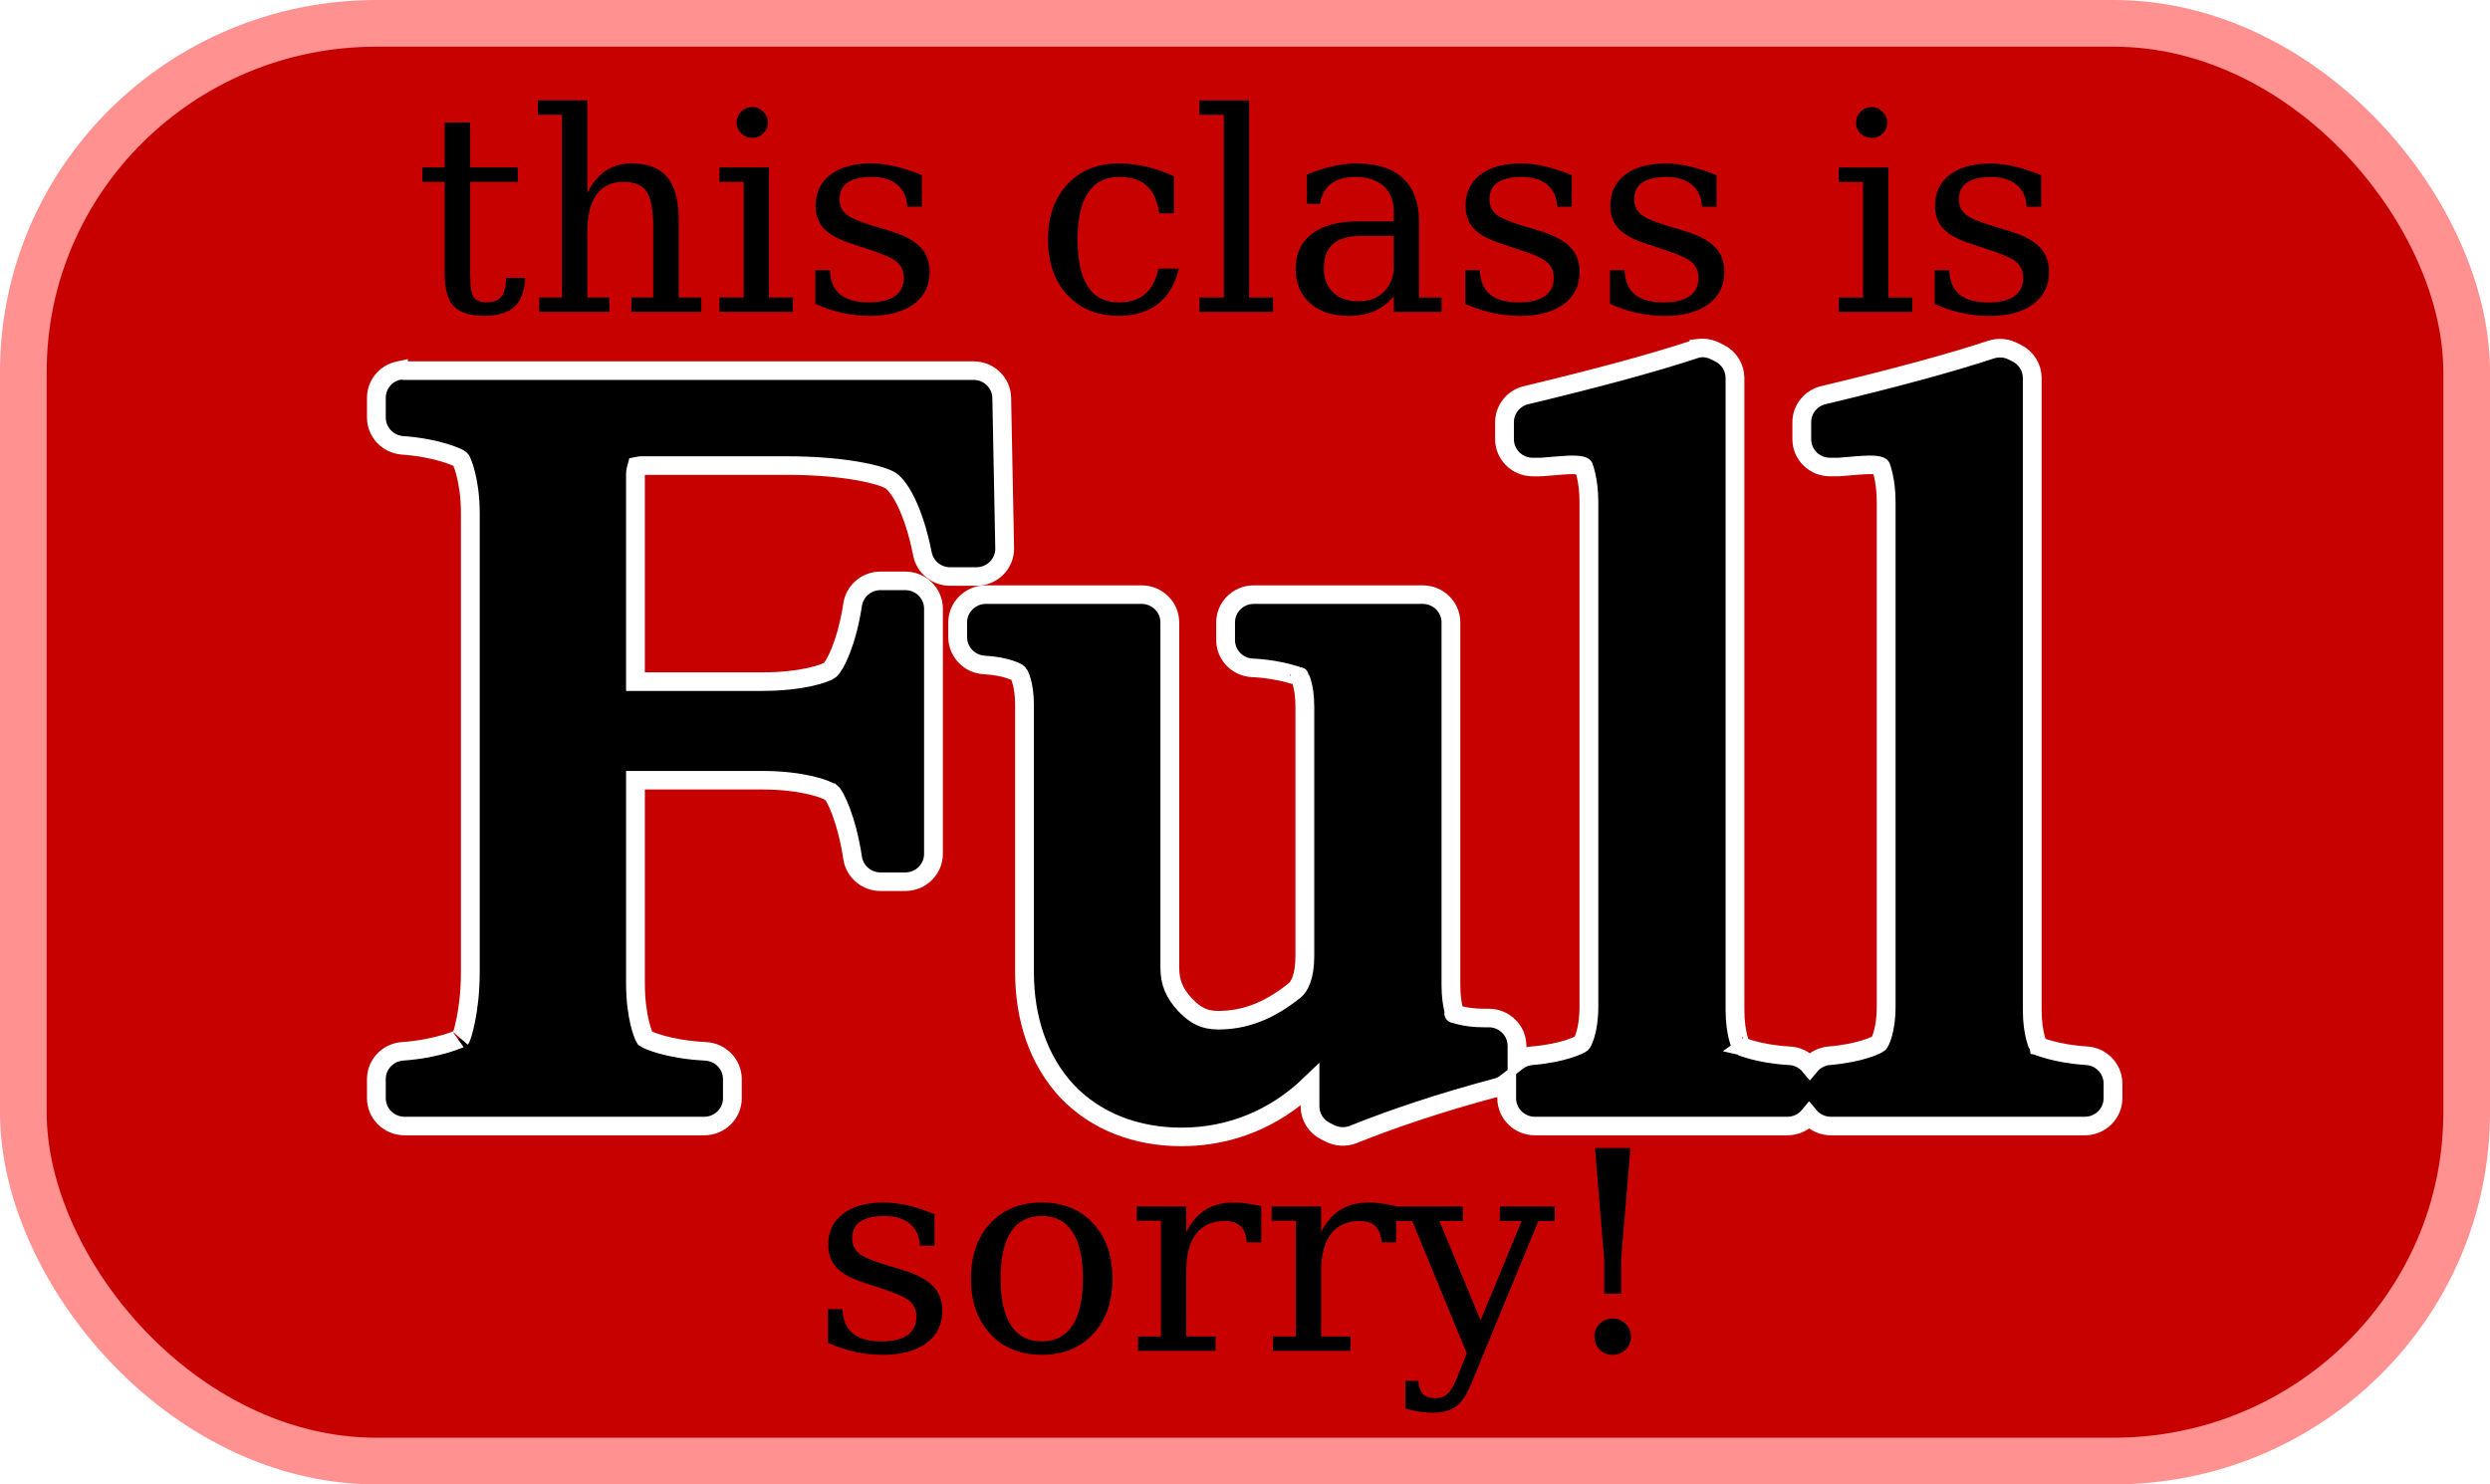
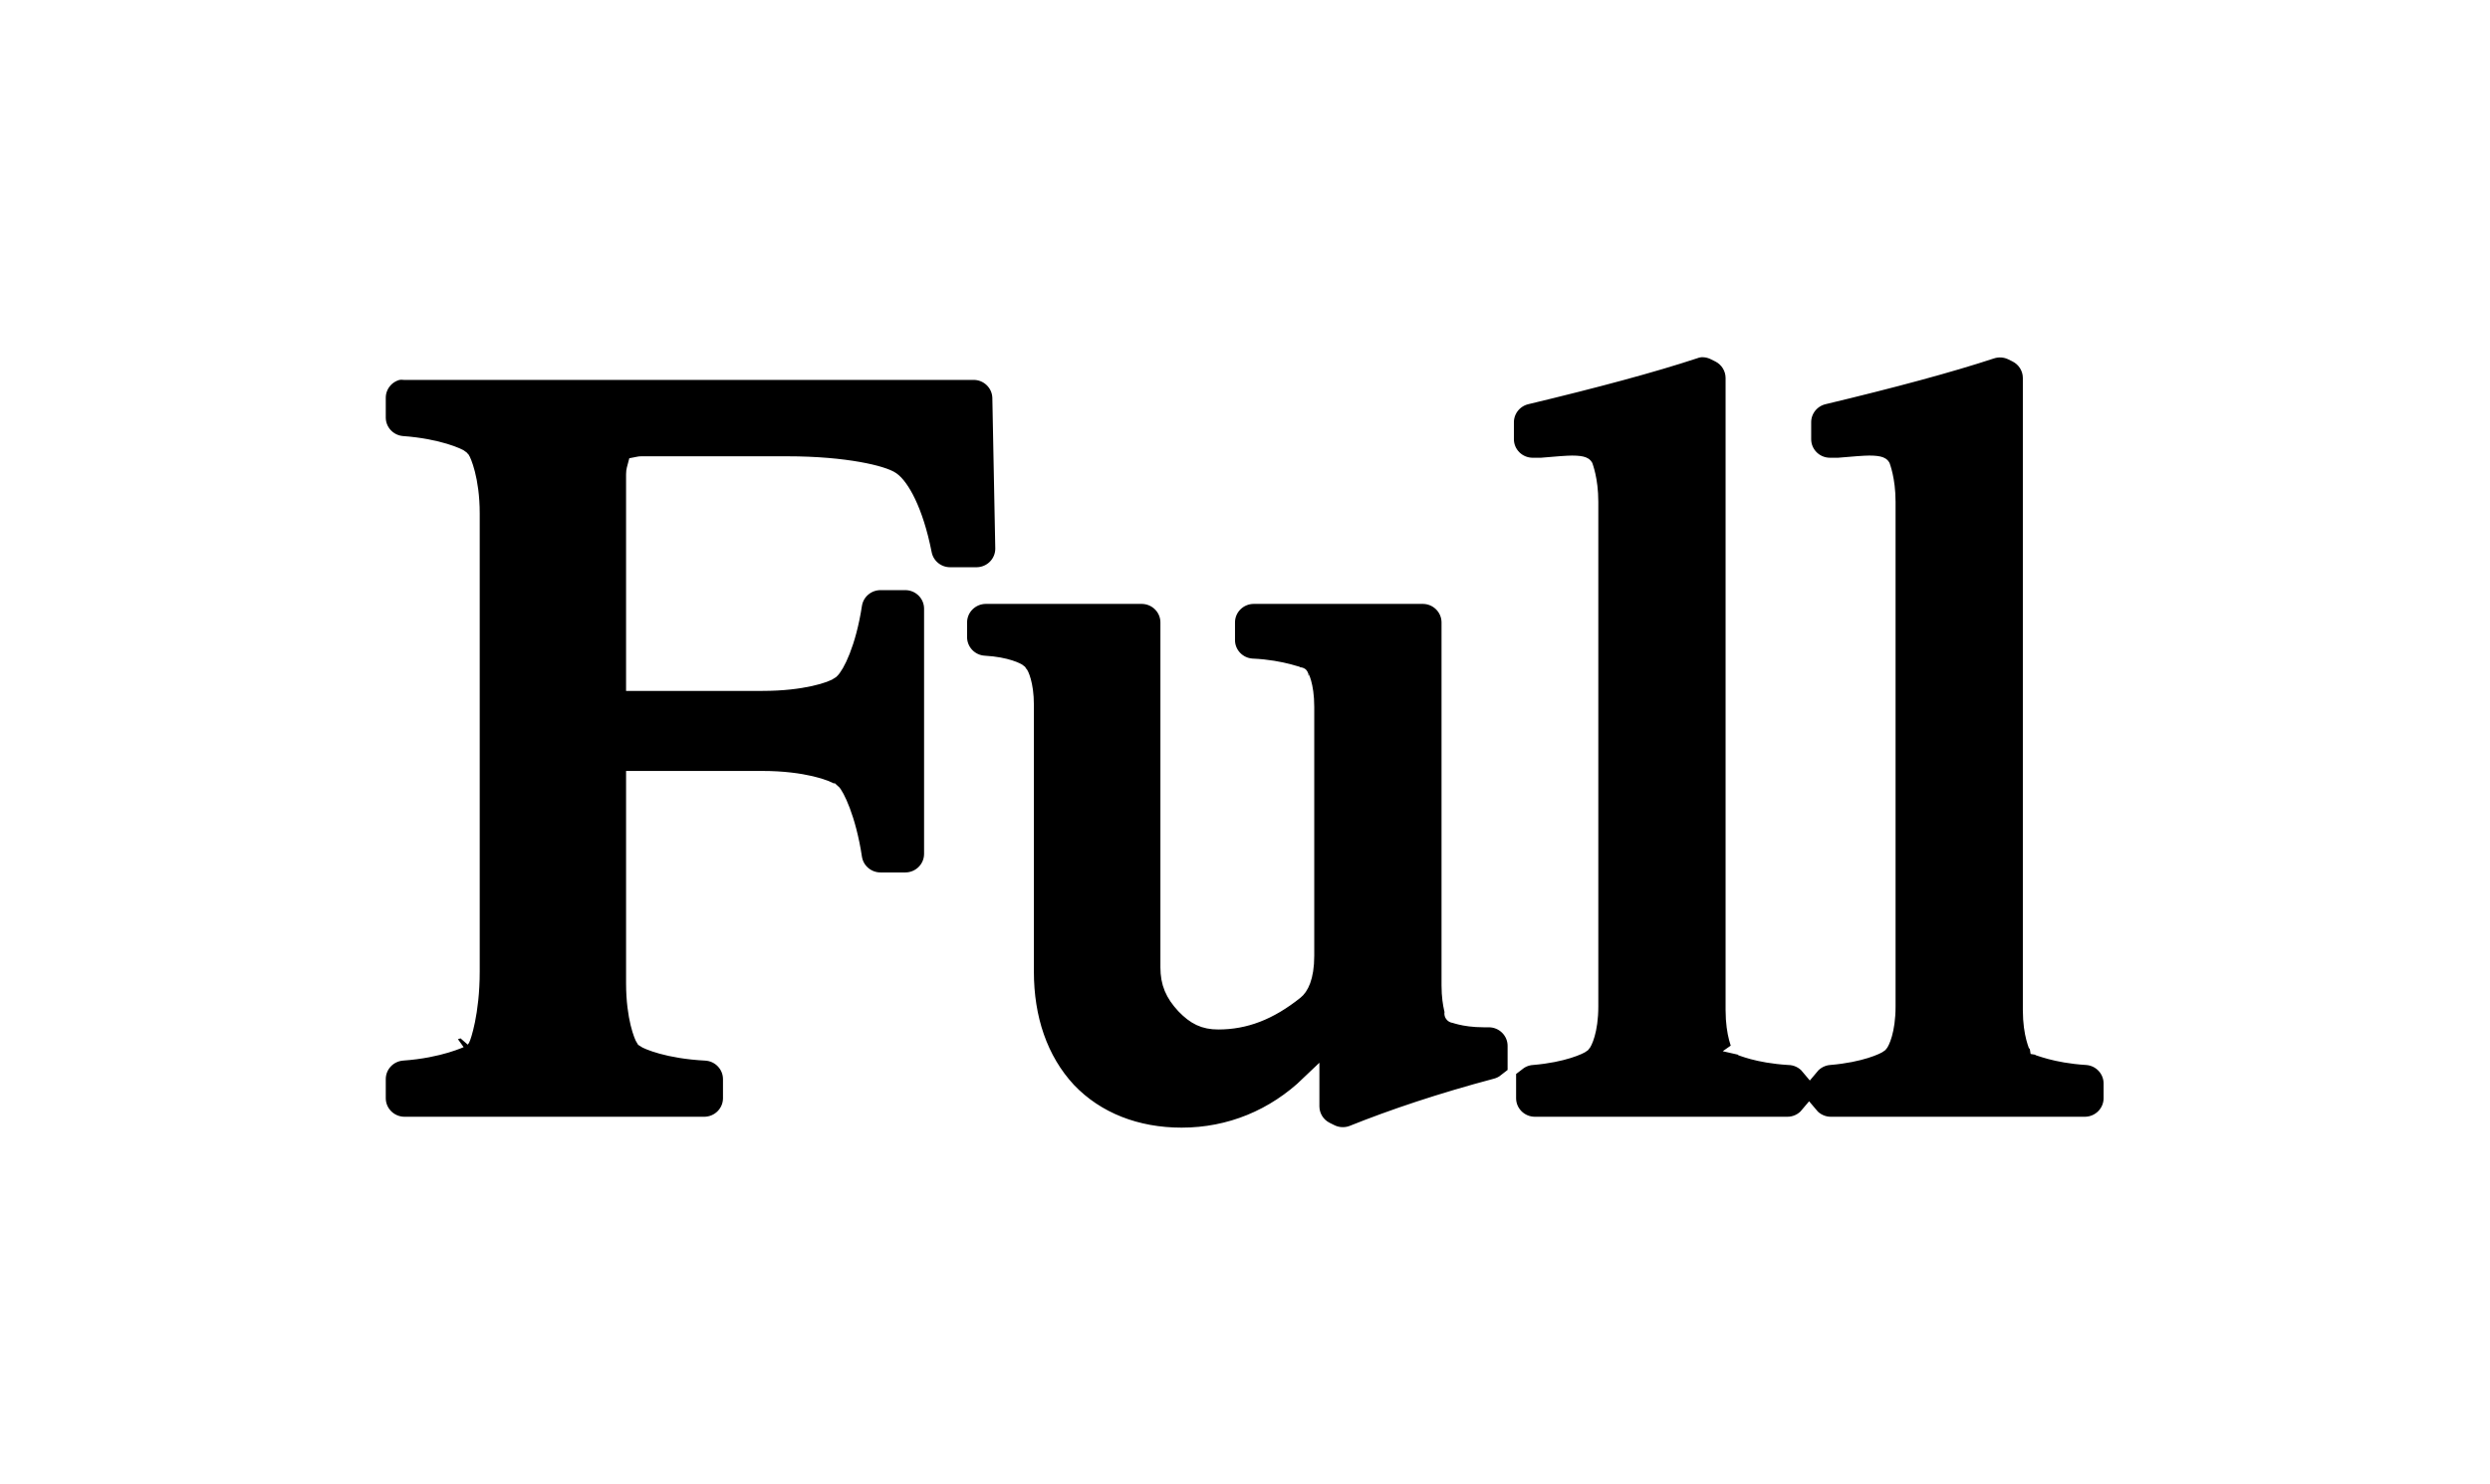
<svg xmlns="http://www.w3.org/2000/svg" xmlns:ns1="http://sodipodi.sourceforge.net/DTD/sodipodi-0.dtd" xmlns:ns2="http://www.inkscape.org/namespaces/inkscape" id="svg2" ns1:docname="pbhj_this_class_is_FULL_sorry.svg" ns2:export-filename="/var/www/dancenewport/httpdocs/images/full-104x62.png" viewBox="0 0 104 62" ns1:version="0.32" ns2:export-xdpi="90" version="1.0" ns2:output_extension="org.inkscape.output.svg.inkscape" ns2:export-ydpi="90" ns2:version="0.46" ns1:docbase="/var/www/dancenewport/httpdocs/images">
  <defs id="defs4">
    <filter id="filter8372" height="1.403" width="1.188" y="-.202" x="-.094" ns2:collect="always">
      <feGaussianBlur id="feGaussianBlur8374" stdDeviation="2.923" ns2:collect="always" />
    </filter>
  </defs>
  <ns1:namedview id="base" ns2:showpageshadow="false" ns2:zoom="1" height="62px" borderopacity="1" ns2:current-layer="layer1" ns2:cx="-145" ns2:cy="31" borderlayer="true" showgrid="false" width="104px" ns2:guide-bbox="true" showguides="true" bordercolor="#66ff66" ns2:window-x="0" guidetolerance="10" objecttolerance="10" ns2:window-y="0" ns2:window-width="1680" ns2:pageopacity="0.0" ns2:pageshadow="2" pagecolor="#ffffff" gridtolerance="10000" ns2:document-units="px" ns2:window-height="995">
    <ns1:guide id="guide3146" position="47.444" orientation="horizontal" />
    <ns1:guide id="guide3148" position="15.185" orientation="horizontal" />
  </ns1:namedview>
  <g id="layer1" ns2:label="Layer 1" ns2:groupmode="layer">
-     <rect id="rect2160" style="stroke:#ff9191;stroke-width:1.95;fill:#c70000" rx="14.746" ry="14.555" height="60.051" width="102.05" y=".975" x=".975" />
    <path id="use5122" style="filter:url(#filter8372);fill:#202020" transform="matrix(.981 0 0 .969 .975 .975)" d="m71.344 14c-0.075 0.014-0.148 0.035-0.219 0.062-1.772 0.591-4.163 1.244-7.156 1.969-0.53 0.134-0.903 0.61-0.907 1.157v0.75c0.007 0.652 0.535 1.18 1.188 1.187h0.281c0.031 0.001 0.063 0.001 0.094 0 0.659-0.06 1.135-0.094 1.313-0.094 0.513 0 0.505 0.102 0.5 0.094-0.015-0.021 0.218 0.535 0.218 1.5v21.75c0 1.065-0.274 1.558-0.312 1.594-0.068 0.063-0.784 0.42-2.094 0.531-0.239 0.016-0.467 0.103-0.656 0.25v-0.031-0.657c-0.007-0.652-0.535-1.18-1.188-1.187h-0.218c-0.907 0-1.33-0.232-1.282-0.187 0.112 0.112-0.125-0.278-0.125-1.219v-15.657c-0.007-0.652-0.534-1.18-1.187-1.187h-7.219c-0.653 0.007-1.181 0.535-1.187 1.187v0.782c0.005 0.629 0.496 1.148 1.124 1.187 1.324 0.057 2.105 0.44 2 0.344 0.011 0.011 0.021 0.021 0.032 0.031-0.032-0.027 0.218 0.328 0.218 1.313v10.719c0 0.95-0.254 1.355-0.437 1.5-1.109 0.898-2.134 1.281-3.25 1.281-0.583 0-0.959-0.188-1.406-0.657-0.461-0.504-0.657-0.961-0.657-1.624v-14.876c-0.006-0.652-0.534-1.18-1.187-1.187h-6.656c-0.653 0.007-1.181 0.535-1.188 1.187v0.657c0.006 0.629 0.497 1.148 1.125 1.187 0.958 0.053 1.415 0.32 1.438 0.344 0.01 0.011 0.02 0.021 0.031 0.031 0.017 0.018 0.25 0.428 0.25 1.344v11.5c0 2.016 0.584 3.816 1.813 5.156 1.228 1.304 2.948 1.969 4.874 1.969 2.077 0 3.973-0.794 5.469-2.25v0.938c0.003 0.449 0.256 0.859 0.657 1.062l0.187 0.094c0.3 0.156 0.651 0.179 0.969 0.062 1.741-0.708 3.792-1.403 6.125-2.031 0.159-0.042 0.308-0.117 0.437-0.219v0.032 0.656c0.007 0.653 0.535 1.18 1.188 1.187h10.75c0.362 0.004 0.707-0.157 0.937-0.437 0.237 0.288 0.596 0.45 0.969 0.437h10.781c0.653-0.007 1.181-0.534 1.188-1.187v-0.656c-0.006-0.63-0.497-1.149-1.125-1.188-1.329-0.083-2.071-0.433-2.063-0.406 0.027 0.007-0.25-0.484-0.25-1.563v-27.25c-0.002-0.449-0.256-0.859-0.656-1.062l-0.187-0.094c-0.283-0.139-0.608-0.161-0.907-0.063-1.772 0.591-4.162 1.244-7.156 1.969-0.53 0.134-0.903 0.61-0.906 1.157v0.75c0.007 0.652 0.534 1.18 1.187 1.187h0.282c0.031 0.001 0.062 0.001 0.093 0 0.659-0.06 1.135-0.094 1.313-0.094 0.513 0 0.505 0.102 0.5 0.094-0.015-0.021 0.218 0.535 0.218 1.5v21.75c0 1.065-0.273 1.558-0.312 1.594-0.067 0.063-0.784 0.42-2.094 0.531-0.329 0.024-0.634 0.182-0.844 0.438-0.223-0.272-0.554-0.432-0.906-0.438-1.327-0.083-2.021-0.416-2.031-0.406 0.027 0.007-0.25-0.484-0.25-1.563v-27.25c-0.003-0.449-0.256-0.859-0.656-1.062l-0.188-0.094c-0.211-0.109-0.451-0.152-0.687-0.125zm-55.375 0.969c-0.554 0.124-0.946 0.619-0.938 1.187v0.844c0.004 0.619 0.478 1.133 1.094 1.188 1.555 0.113 2.42 0.541 2.469 0.593 0.01 0.011 0.02 0.021 0.031 0.031 0.026 0.026 0.406 0.831 0.406 2.313v19.75c0 1.789-0.384 2.849-0.406 2.875 0.022-0.024-0.881 0.449-2.5 0.562-0.616 0.055-1.09 0.569-1.094 1.188v0.844c0.007 0.653 0.535 1.18 1.188 1.187h12.781c0.653-0.007 1.181-0.534 1.188-1.187v-0.844c-0.006-0.63-0.497-1.148-1.126-1.188-1.619-0.083-2.494-0.489-2.593-0.562-0.055-0.082-0.407-0.883-0.407-2.375v-8.75h5.407c1.742 0 2.764 0.403 2.906 0.531h0.031c0.13 0.11 0.648 1.094 0.906 2.844 0.098 0.579 0.601 1.002 1.188 1h1.062c0.653-0.007 1.181-0.535 1.188-1.188v-10.593c-0.007-0.653-0.535-1.181-1.188-1.188h-1.062c-0.587-0.002-1.09 0.421-1.188 1-0.255 1.706-0.764 2.669-0.968 2.844-0.158 0.134-1.165 0.5-2.875 0.5h-5.407v-8.937c0-0.17 0.038-0.244 0.063-0.344 0.067-0.012 0.077-0.031 0.187-0.032h6.219c2.495 0.001 4.059 0.412 4.407 0.657 0.369 0.26 0.975 1.257 1.343 3.156 0.112 0.567 0.61 0.974 1.188 0.969h1.125c0.319-0.004 0.624-0.134 0.847-0.363s0.345-0.537 0.34-0.856l-0.125-6.5c-0.023-0.641-0.546-1.15-1.187-1.156h-24.25c-0.083-0.009-0.167-0.009-0.25 0z" />
    <path id="path4151" style="stroke:#ffffff;stroke-width:0.8;fill:#000000" ns1:type="inkscape:offset" d="m71.344 14c-0.075 0.014-0.148 0.035-0.219 0.062-1.772 0.591-4.163 1.244-7.156 1.969-0.53 0.134-0.903 0.61-0.907 1.157v0.75c0.007 0.652 0.535 1.18 1.188 1.187h0.281c0.031 0.001 0.063 0.001 0.094 0 0.659-0.06 1.135-0.094 1.313-0.094 0.513 0 0.505 0.102 0.5 0.094-0.015-0.021 0.218 0.535 0.218 1.5v21.75c0 1.065-0.274 1.558-0.312 1.594-0.068 0.063-0.784 0.42-2.094 0.531-0.239 0.016-0.467 0.103-0.656 0.25v-0.031-0.657c-0.007-0.652-0.535-1.18-1.188-1.187h-0.218c-0.907 0-1.33-0.232-1.282-0.187 0.112 0.112-0.125-0.278-0.125-1.219v-15.657c-0.007-0.652-0.534-1.18-1.187-1.187h-7.219c-0.653 0.007-1.181 0.535-1.187 1.187v0.782c0.005 0.629 0.496 1.148 1.124 1.187 1.324 0.057 2.105 0.44 2 0.344 0.011 0.011 0.021 0.021 0.032 0.031-0.032-0.027 0.218 0.328 0.218 1.313v10.719c0 0.95-0.254 1.355-0.437 1.5-1.109 0.898-2.134 1.281-3.25 1.281-0.583 0-0.959-0.188-1.406-0.657-0.461-0.504-0.657-0.961-0.657-1.624v-14.876c-0.006-0.652-0.534-1.18-1.187-1.187h-6.656c-0.653 0.007-1.181 0.535-1.188 1.187v0.657c0.006 0.629 0.497 1.148 1.125 1.187 0.958 0.053 1.415 0.32 1.438 0.344 0.01 0.011 0.02 0.021 0.031 0.031 0.017 0.018 0.25 0.428 0.25 1.344v11.5c0 2.016 0.584 3.816 1.813 5.156 1.228 1.304 2.948 1.969 4.874 1.969 2.077 0 3.973-0.794 5.469-2.25v0.938c0.003 0.449 0.256 0.859 0.657 1.062l0.187 0.094c0.3 0.156 0.651 0.179 0.969 0.062 1.741-0.708 3.792-1.403 6.125-2.031 0.159-0.042 0.308-0.117 0.437-0.219v0.032 0.656c0.007 0.653 0.535 1.18 1.188 1.187h10.75c0.362 0.004 0.707-0.157 0.937-0.437 0.237 0.288 0.596 0.45 0.969 0.437h10.781c0.653-0.007 1.181-0.534 1.188-1.187v-0.656c-0.006-0.63-0.497-1.149-1.125-1.188-1.329-0.083-2.071-0.433-2.063-0.406 0.027 0.007-0.25-0.484-0.25-1.563v-27.25c-0.002-0.449-0.256-0.859-0.656-1.062l-0.187-0.094c-0.283-0.139-0.608-0.161-0.907-0.063-1.772 0.591-4.162 1.244-7.156 1.969-0.53 0.134-0.903 0.61-0.906 1.157v0.75c0.007 0.652 0.534 1.18 1.187 1.187h0.282c0.031 0.001 0.062 0.001 0.093 0 0.659-0.06 1.135-0.094 1.313-0.094 0.513 0 0.505 0.102 0.5 0.094-0.015-0.021 0.218 0.535 0.218 1.5v21.75c0 1.065-0.273 1.558-0.312 1.594-0.067 0.063-0.784 0.42-2.094 0.531-0.329 0.024-0.634 0.182-0.844 0.438-0.223-0.272-0.554-0.432-0.906-0.438-1.327-0.083-2.021-0.416-2.031-0.406 0.027 0.007-0.25-0.484-0.25-1.563v-27.25c-0.003-0.449-0.256-0.859-0.656-1.062l-0.188-0.094c-0.211-0.109-0.451-0.152-0.687-0.125zm-55.375 0.969c-0.554 0.124-0.946 0.619-0.938 1.187v0.844c0.004 0.619 0.478 1.133 1.094 1.188 1.555 0.113 2.42 0.541 2.469 0.593 0.01 0.011 0.02 0.021 0.031 0.031 0.026 0.026 0.406 0.831 0.406 2.313v19.75c0 1.789-0.384 2.849-0.406 2.875 0.022-0.024-0.881 0.449-2.5 0.562-0.616 0.055-1.09 0.569-1.094 1.188v0.844c0.007 0.653 0.535 1.18 1.188 1.187h12.781c0.653-0.007 1.181-0.534 1.188-1.187v-0.844c-0.006-0.63-0.497-1.148-1.126-1.188-1.619-0.083-2.494-0.489-2.593-0.562-0.055-0.082-0.407-0.883-0.407-2.375v-8.75h5.407c1.742 0 2.764 0.403 2.906 0.531h0.031c0.13 0.11 0.648 1.094 0.906 2.844 0.098 0.579 0.601 1.002 1.188 1h1.062c0.653-0.007 1.181-0.535 1.188-1.188v-10.593c-0.007-0.653-0.535-1.181-1.188-1.188h-1.062c-0.587-0.002-1.09 0.421-1.188 1-0.255 1.706-0.764 2.669-0.968 2.844-0.158 0.134-1.165 0.5-2.875 0.5h-5.407v-8.937c0-0.17 0.038-0.244 0.063-0.344 0.067-0.012 0.077-0.031 0.187-0.032h6.219c2.495 0.001 4.059 0.412 4.407 0.657 0.369 0.26 0.975 1.257 1.343 3.156 0.112 0.567 0.61 0.974 1.188 0.969h1.125c0.319-0.004 0.624-0.134 0.847-0.363s0.345-0.537 0.34-0.856l-0.125-6.5c-0.023-0.641-0.546-1.15-1.187-1.156h-24.25c-0.083-0.009-0.167-0.009-0.25 0z" ns2:original="M 71.5 15.1875 C 69.674341 15.796082 67.262323 16.457268 64.25 17.1875 L 64.25 17.9375 L 64.53125 17.9375 C 65.200655 17.876674 65.663649 17.843777 65.9375 17.84375 C 66.667758 17.843778 67.163648 18.04197 67.4375 18.4375 C 67.711343 18.833086 67.843742 19.560063 67.84375 20.625 L 67.84375 42.375 C 67.843745 43.592105 67.61266 44.417767 67.15625 44.84375 C 66.699833 45.269737 65.773847 45.56579 64.34375 45.6875 L 64.34375 46.34375 L 75.09375 46.34375 L 75.09375 45.6875 C 73.633217 45.596218 72.707226 45.365132 72.28125 45 C 71.885683 44.604443 71.687491 43.778784 71.6875 42.53125 L 71.6875 15.28125 L 71.5 15.1875 z M 84.15625 15.1875 C 82.33059 15.796082 79.918573 16.457268 76.90625 17.1875 L 76.90625 17.9375 L 77.1875 17.9375 C 77.856904 17.876674 78.3199 17.843777 78.59375 17.84375 C 79.324008 17.843778 79.819897 18.04197 80.09375 18.4375 C 80.367594 18.833086 80.499993 19.560063 80.5 20.625 L 80.5 42.375 C 80.499996 43.592105 80.26891 44.417767 79.8125 44.84375 C 79.356083 45.269737 78.430096 45.56579 77 45.6875 L 77 46.34375 L 87.78125 46.34375 L 87.78125 45.6875 C 86.320717 45.596218 85.363475 45.365132 84.9375 45 C 84.541933 44.604443 84.343741 43.778784 84.34375 42.53125 L 84.34375 15.28125 L 84.15625 15.1875 z M 16.21875 16.15625 L 16.21875 17 C 17.892264 17.121739 18.981907 17.45151 19.46875 17.96875 C 19.955587 18.455619 20.218747 19.512366 20.21875 21.125 L 20.21875 40.875 C 20.218746 42.761512 19.987661 43.983556 19.53125 44.53125 C 19.074834 45.048519 17.953119 45.378289 16.21875 45.5 L 16.21875 46.34375 L 29 46.34375 L 29 45.5 C 27.23519 45.408718 26.111008 45.111842 25.59375 44.625 C 25.1069 44.107734 24.874989 43.018093 24.875 41.375 L 24.875 31.4375 L 31.46875 31.4375 C 33.324813 31.437515 34.578931 31.702318 35.1875 32.25 C 35.796031 32.767282 36.22613 33.956431 36.5 35.8125 L 37.5625 35.8125 L 37.5625 25.21875 L 36.5 25.21875 C 36.226131 27.044423 35.763957 28.233573 35.125 28.78125 C 34.51643 29.298536 33.294386 29.562517 31.46875 29.5625 L 24.875 29.5625 L 24.875 19.4375 C 24.87499 18.798548 24.942425 18.370094 25.125 18.1875 C 25.307555 17.974536 25.703939 17.875028 26.3125 17.875 L 32.53125 17.875 C 35.117573 17.875029 36.803434 18.171906 37.625 18.75 C 38.446522 19.328151 39.073168 20.61763 39.46875 22.65625 L 40.59375 22.65625 L 40.46875 16.15625 L 16.21875 16.15625 z M 40.96875 25.8125 L 40.96875 26.46875 C 42.06414 26.529625 42.823188 26.761534 43.21875 27.1875 C 43.614305 27.583077 43.812499 28.310054 43.8125 29.375 L 43.8125 40.875 C 43.812497 42.670229 44.308388 44.12336 45.3125 45.21875 C 46.316604 46.283714 47.638979 46.8125 49.3125 46.8125 C 51.138143 46.8125 52.722854 46.152136 54.03125 44.84375 L 55.96875 42.875 L 55.96875 46.6875 L 56.15625 46.78125 C 57.951458 46.050989 60.032882 45.357731 62.40625 44.71875 L 62.40625 44.0625 L 62.1875 44.0625 C 61.152943 44.062502 60.458862 43.897207 60.09375 43.5625 C 59.759027 43.2278 59.59373 42.533716 59.59375 41.46875 L 59.59375 25.8125 L 52.375 25.8125 L 52.375 26.59375 C 53.805082 26.654625 54.729427 26.884888 55.125 27.25 C 55.550971 27.615149 55.749986 28.34295 55.75 29.46875 L 55.75 40.1875 C 55.749985 41.343752 55.453108 42.168589 54.875 42.625 C 53.597029 43.65954 52.274655 44.156253 50.875 44.15625 C 49.992592 44.156252 49.232718 43.825658 48.59375 43.15625 C 47.954764 42.456421 47.624993 41.63076 47.625 40.6875 L 47.625 25.8125 L 40.96875 25.8125 z " transform="matrix(.981 0 0 .969 .975 .975)" ns2:radius="1.2" />
-     <path id="text2166" style="fill:#000000" transform="scale(1.006 .994)" d="m18.463 7.644h-0.926v-0.611h0.926v-1.885h1.056v1.885h1.977v0.611h-1.977v3.855c0 0.514 0.05 0.844 0.149 0.989 0.099 0.144 0.282 0.217 0.548 0.217 0.274 0 0.474-0.08 0.6-0.24 0.126-0.164 0.192-0.427 0.2-0.789h0.794c-0.031 0.553-0.181 0.956-0.451 1.211-0.271 0.256-0.682 0.383-1.234 0.383-0.606 0-1.034-0.133-1.285-0.4-0.252-0.27-0.377-0.727-0.377-1.371v-3.855m3.924 5.46v-0.605h0.948v-7.677h-1.005v-0.606h2.056v3.896c0.194-0.411 0.446-0.722 0.754-0.931 0.312-0.209 0.674-0.314 1.085-0.314 0.671 0 1.164 0.192 1.48 0.577s0.474 0.984 0.474 1.799v3.256h0.937v0.605h-2.902v-0.605h0.908v-2.925c0-0.743-0.091-1.249-0.274-1.519-0.179-0.274-0.501-0.411-0.965-0.411-0.488 0-0.859 0.177-1.114 0.531-0.255 0.354-0.383 0.87-0.383 1.548v2.776h0.914v0.605h-2.913m8.197-7.957c0-0.175 0.063-0.328 0.188-0.457 0.13-0.13 0.284-0.194 0.463-0.194 0.175 0 0.326 0.065 0.451 0.194 0.13 0.13 0.195 0.282 0.195 0.457 0 0.179-0.063 0.331-0.189 0.457-0.126 0.126-0.278 0.189-0.457 0.189s-0.333-0.063-0.463-0.189c-0.125-0.126-0.188-0.278-0.188-0.457m1.342 7.352h0.994v0.605h-3.05v-0.605h1.005v-4.855h-1.005v-0.611h2.056v5.467m1.925 0.268v-1.416h0.606c0.015 0.453 0.156 0.792 0.422 1.017 0.271 0.224 0.669 0.337 1.194 0.337 0.473 0 0.832-0.088 1.08-0.263 0.247-0.179 0.371-0.438 0.371-0.777 0-0.267-0.091-0.482-0.274-0.645-0.179-0.164-0.56-0.339-1.142-0.526l-0.76-0.257c-0.522-0.168-0.901-0.377-1.137-0.628-0.232-0.251-0.348-0.571-0.348-0.96 0-0.556 0.203-0.992 0.611-1.308 0.407-0.316 0.971-0.474 1.691-0.474 0.32 0 0.657 0.042 1.011 0.126 0.354 0.084 0.72 0.206 1.097 0.366v1.325h-0.606c-0.015-0.392-0.152-0.699-0.411-0.92s-0.611-0.331-1.057-0.331c-0.442 0-0.777 0.078-1.005 0.234-0.225 0.156-0.337 0.39-0.337 0.703 0 0.255 0.085 0.461 0.257 0.617 0.171 0.152 0.514 0.308 1.028 0.468l0.834 0.257c0.575 0.179 0.988 0.404 1.239 0.674 0.256 0.267 0.383 0.612 0.383 1.034 0 0.575-0.221 1.029-0.662 1.36-0.438 0.327-1.044 0.491-1.817 0.491-0.392 0-0.775-0.042-1.148-0.126-0.373-0.083-0.747-0.209-1.12-0.377m15.092-1.485c-0.149 0.648-0.434 1.141-0.857 1.48s-0.969 0.508-1.639 0.508c-0.884 0-1.594-0.291-2.131-0.874-0.537-0.586-0.805-1.363-0.805-2.33 0-0.972 0.268-1.746 0.805-2.325 0.537-0.583 1.247-0.874 2.131-0.874 0.384 0 0.767 0.046 1.148 0.137 0.381 0.087 0.763 0.223 1.148 0.406v1.554h-0.611c-0.08-0.533-0.255-0.921-0.526-1.165-0.266-0.244-0.649-0.366-1.148-0.366-0.567 0-0.996 0.221-1.285 0.663-0.29 0.438-0.434 1.095-0.434 1.971 0 0.875 0.143 1.534 0.428 1.976 0.29 0.442 0.72 0.663 1.291 0.663 0.453 0 0.815-0.118 1.085-0.355 0.271-0.236 0.455-0.592 0.555-1.068h0.845m2.919 1.217h0.994v0.605h-3.056v-0.605h1.011v-7.677h-1.011v-0.606h2.062v8.283m6.003-1.302v-1.286h-1.353c-0.522 0-0.911 0.113-1.166 0.337-0.255 0.225-0.382 0.57-0.382 1.034 0 0.423 0.129 0.758 0.388 1.006 0.259 0.247 0.609 0.371 1.051 0.371 0.438 0 0.79-0.135 1.057-0.406 0.27-0.27 0.405-0.622 0.405-1.056m1.051-1.885v3.187h0.937v0.605h-1.988v-0.656c-0.232 0.281-0.5 0.489-0.805 0.622s-0.661 0.2-1.068 0.2c-0.674 0-1.209-0.179-1.605-0.537s-0.594-0.841-0.594-1.451c0-0.628 0.226-1.115 0.679-1.462 0.453-0.347 1.093-0.52 1.92-0.52h1.473v-0.417c0-0.461-0.141-0.817-0.422-1.068-0.278-0.255-0.671-0.383-1.177-0.383-0.419 0-0.752 0.095-1 0.286-0.247 0.19-0.401 0.472-0.462 0.845h-0.543v-1.228c0.366-0.156 0.72-0.272 1.062-0.348 0.347-0.08 0.684-0.12 1.012-0.12 0.841 0 1.481 0.209 1.919 0.628 0.442 0.415 0.662 1.021 0.662 1.817m1.92 3.455v-1.416h0.605c0.015 0.453 0.156 0.792 0.423 1.017 0.27 0.224 0.668 0.337 1.194 0.337 0.472 0 0.832-0.088 1.079-0.263 0.248-0.179 0.372-0.438 0.372-0.777 0-0.267-0.092-0.482-0.275-0.645-0.179-0.164-0.559-0.339-1.142-0.526l-0.76-0.257c-0.521-0.168-0.9-0.377-1.136-0.628-0.233-0.251-0.349-0.571-0.349-0.96 0-0.556 0.204-0.992 0.611-1.308 0.408-0.316 0.971-0.474 1.691-0.474 0.32 0 0.657 0.042 1.011 0.126 0.354 0.084 0.72 0.206 1.097 0.366v1.325h-0.606c-0.015-0.392-0.152-0.699-0.411-0.92s-0.611-0.331-1.057-0.331c-0.441 0-0.776 0.078-1.005 0.234-0.225 0.156-0.337 0.39-0.337 0.703 0 0.255 0.086 0.461 0.257 0.617 0.171 0.152 0.514 0.308 1.028 0.468l0.834 0.257c0.575 0.179 0.989 0.404 1.24 0.674 0.255 0.267 0.383 0.612 0.383 1.034 0 0.575-0.221 1.029-0.663 1.36-0.438 0.327-1.043 0.491-1.817 0.491-0.392 0-0.774-0.042-1.148-0.126-0.373-0.083-0.746-0.209-1.119-0.377m6.009 0v-1.416h0.605c0.016 0.453 0.157 0.792 0.423 1.017 0.271 0.224 0.668 0.337 1.194 0.337 0.472 0 0.832-0.088 1.08-0.263 0.247-0.179 0.371-0.438 0.371-0.777 0-0.267-0.091-0.482-0.274-0.645-0.179-0.164-0.56-0.339-1.143-0.526l-0.759-0.257c-0.522-0.168-0.901-0.377-1.137-0.628-0.232-0.251-0.349-0.571-0.349-0.96 0-0.556 0.204-0.992 0.612-1.308 0.407-0.316 0.971-0.474 1.69-0.474 0.32 0 0.657 0.042 1.011 0.126 0.355 0.084 0.72 0.206 1.097 0.366v1.325h-0.605c-0.016-0.392-0.153-0.699-0.412-0.92s-0.611-0.331-1.056-0.331c-0.442 0-0.777 0.078-1.006 0.234-0.224 0.156-0.337 0.39-0.337 0.703 0 0.255 0.086 0.461 0.257 0.617 0.172 0.152 0.514 0.308 1.029 0.468l0.834 0.257c0.575 0.179 0.988 0.404 1.239 0.674 0.255 0.267 0.383 0.612 0.383 1.034 0 0.575-0.221 1.029-0.663 1.36-0.438 0.327-1.043 0.491-1.816 0.491-0.393 0-0.775-0.042-1.148-0.126-0.374-0.083-0.747-0.209-1.12-0.377m10.213-7.62c0-0.175 0.063-0.328 0.189-0.457 0.129-0.13 0.284-0.194 0.463-0.194 0.175 0 0.325 0.065 0.451 0.194 0.129 0.13 0.194 0.282 0.194 0.457 0 0.179-0.063 0.331-0.188 0.457-0.126 0.126-0.278 0.189-0.457 0.189s-0.334-0.063-0.463-0.189c-0.126-0.126-0.189-0.278-0.189-0.457m1.343 7.352h0.994v0.605h-3.051v-0.605h1.006v-4.855h-1.006v-0.611h2.057v5.467m1.925 0.268v-1.416h0.605c0.015 0.453 0.156 0.792 0.423 1.017 0.27 0.224 0.668 0.337 1.194 0.337 0.472 0 0.832-0.088 1.079-0.263 0.248-0.179 0.372-0.438 0.372-0.777 0-0.267-0.092-0.482-0.274-0.645-0.179-0.164-0.56-0.339-1.143-0.526l-0.76-0.257c-0.521-0.168-0.9-0.377-1.136-0.628-0.233-0.251-0.349-0.571-0.349-0.96 0-0.556 0.204-0.992 0.611-1.308 0.408-0.316 0.971-0.474 1.691-0.474 0.32 0 0.657 0.042 1.011 0.126 0.354 0.084 0.72 0.206 1.097 0.366v1.325h-0.605c-0.016-0.392-0.153-0.699-0.412-0.92s-0.611-0.331-1.057-0.331c-0.441 0-0.776 0.078-1.005 0.234-0.225 0.156-0.337 0.39-0.337 0.703 0 0.255 0.086 0.461 0.257 0.617 0.172 0.152 0.514 0.308 1.028 0.468l0.834 0.257c0.575 0.179 0.989 0.404 1.24 0.674 0.255 0.267 0.383 0.612 0.383 1.034 0 0.575-0.221 1.029-0.663 1.36-0.438 0.327-1.043 0.491-1.817 0.491-0.392 0-0.774-0.042-1.148-0.126-0.373-0.083-0.746-0.209-1.119-0.377" />
-     <path id="text2170" style="fill:#000000" d="m34.581 56.089v-1.407h0.609c0.016 0.45 0.157 0.787 0.426 1.01 0.272 0.223 0.672 0.335 1.201 0.335 0.476 0 0.838-0.087 1.087-0.261 0.249-0.178 0.374-0.436 0.374-0.772 0-0.265-0.092-0.479-0.276-0.642-0.18-0.162-0.564-0.336-1.15-0.522l-0.765-0.255c-0.525-0.166-0.906-0.375-1.144-0.624-0.234-0.25-0.351-0.568-0.351-0.954 0-0.552 0.205-0.985 0.616-1.299 0.41-0.314 0.977-0.471 1.701-0.471 0.322 0 0.662 0.041 1.018 0.124 0.357 0.084 0.725 0.205 1.104 0.364v1.316h-0.609c-0.016-0.389-0.154-0.694-0.414-0.913-0.261-0.22-0.616-0.33-1.064-0.33-0.445 0-0.782 0.078-1.012 0.233-0.226 0.155-0.339 0.388-0.339 0.698 0 0.254 0.086 0.458 0.259 0.613 0.172 0.151 0.517 0.307 1.034 0.465l0.84 0.256c0.579 0.178 0.995 0.401 1.247 0.67 0.257 0.264 0.386 0.607 0.386 1.027 0 0.571-0.223 1.021-0.667 1.35-0.441 0.326-1.05 0.488-1.829 0.488-0.394 0-0.78-0.041-1.155-0.124-0.376-0.084-0.751-0.208-1.127-0.375m8.929-0.062c0.567 0 0.995-0.222 1.282-0.664 0.291-0.443 0.437-1.096 0.437-1.958 0-0.863-0.146-1.514-0.437-1.953-0.287-0.442-0.715-0.664-1.282-0.664s-0.997 0.222-1.288 0.664c-0.288 0.439-0.431 1.09-0.431 1.953 0 0.862 0.145 1.515 0.437 1.958 0.291 0.442 0.718 0.664 1.282 0.664m0 0.561c-0.889 0-1.604-0.289-2.145-0.868-0.54-0.582-0.81-1.354-0.81-2.315s0.268-1.731 0.805-2.31c0.54-0.579 1.257-0.868 2.15-0.868s1.608 0.289 2.144 0.868c0.541 0.579 0.811 1.349 0.811 2.31s-0.27 1.733-0.811 2.315c-0.536 0.579-1.251 0.868-2.144 0.868m9.17-6.208v1.509h-0.609c-0.019-0.298-0.104-0.522-0.253-0.669-0.15-0.148-0.368-0.222-0.656-0.222-0.521 0-0.921 0.178-1.201 0.534-0.276 0.356-0.414 0.866-0.414 1.532v2.758h1.224v0.602h-3.237v-0.602h0.955v-4.835h-1.012v-0.596h2.07v1.073c0.207-0.42 0.473-0.73 0.799-0.931 0.326-0.204 0.723-0.306 1.19-0.306 0.173 0 0.353 0.013 0.541 0.039 0.191 0.027 0.392 0.065 0.603 0.114m5.635 0v1.509h-0.61c-0.019-0.298-0.103-0.522-0.253-0.669-0.149-0.148-0.368-0.222-0.655-0.222-0.521 0-0.922 0.178-1.202 0.534-0.276 0.356-0.414 0.866-0.414 1.532v2.758h1.225v0.602h-3.237v-0.602h0.954v-4.835h-1.012v-0.596h2.07v1.073c0.207-0.42 0.474-0.73 0.799-0.931 0.326-0.204 0.723-0.306 1.191-0.306 0.172 0 0.352 0.013 0.54 0.039 0.192 0.027 0.393 0.065 0.604 0.114m2.547 7.151l0.402-1.005-2.282-5.528h-0.696v-0.607h2.812v0.607h-0.978l1.719 4.149 1.719-4.149h-0.914v-0.607h2.294v0.607h-0.684l-2.8 6.788c-0.192 0.469-0.404 0.789-0.638 0.959-0.234 0.174-0.564 0.261-0.989 0.261-0.18 0-0.366-0.015-0.558-0.045-0.188-0.031-0.377-0.074-0.569-0.131v-1.152h0.54c0.023 0.257 0.089 0.441 0.196 0.551 0.111 0.113 0.282 0.17 0.512 0.17 0.21 0 0.379-0.059 0.506-0.176 0.13-0.114 0.266-0.344 0.408-0.692m5.732-1.697c0-0.212 0.073-0.392 0.219-0.539 0.145-0.148 0.327-0.222 0.546-0.222 0.211 0 0.391 0.074 0.54 0.222 0.15 0.147 0.224 0.327 0.224 0.539 0 0.208-0.074 0.386-0.224 0.533-0.149 0.148-0.329 0.221-0.54 0.221-0.219 0-0.401-0.071-0.546-0.215-0.146-0.148-0.219-0.327-0.219-0.539m0.023-7.883h1.483l-0.391 4.659v1.43h-0.707v-1.43l-0.385-4.659" />
  </g>
</svg>